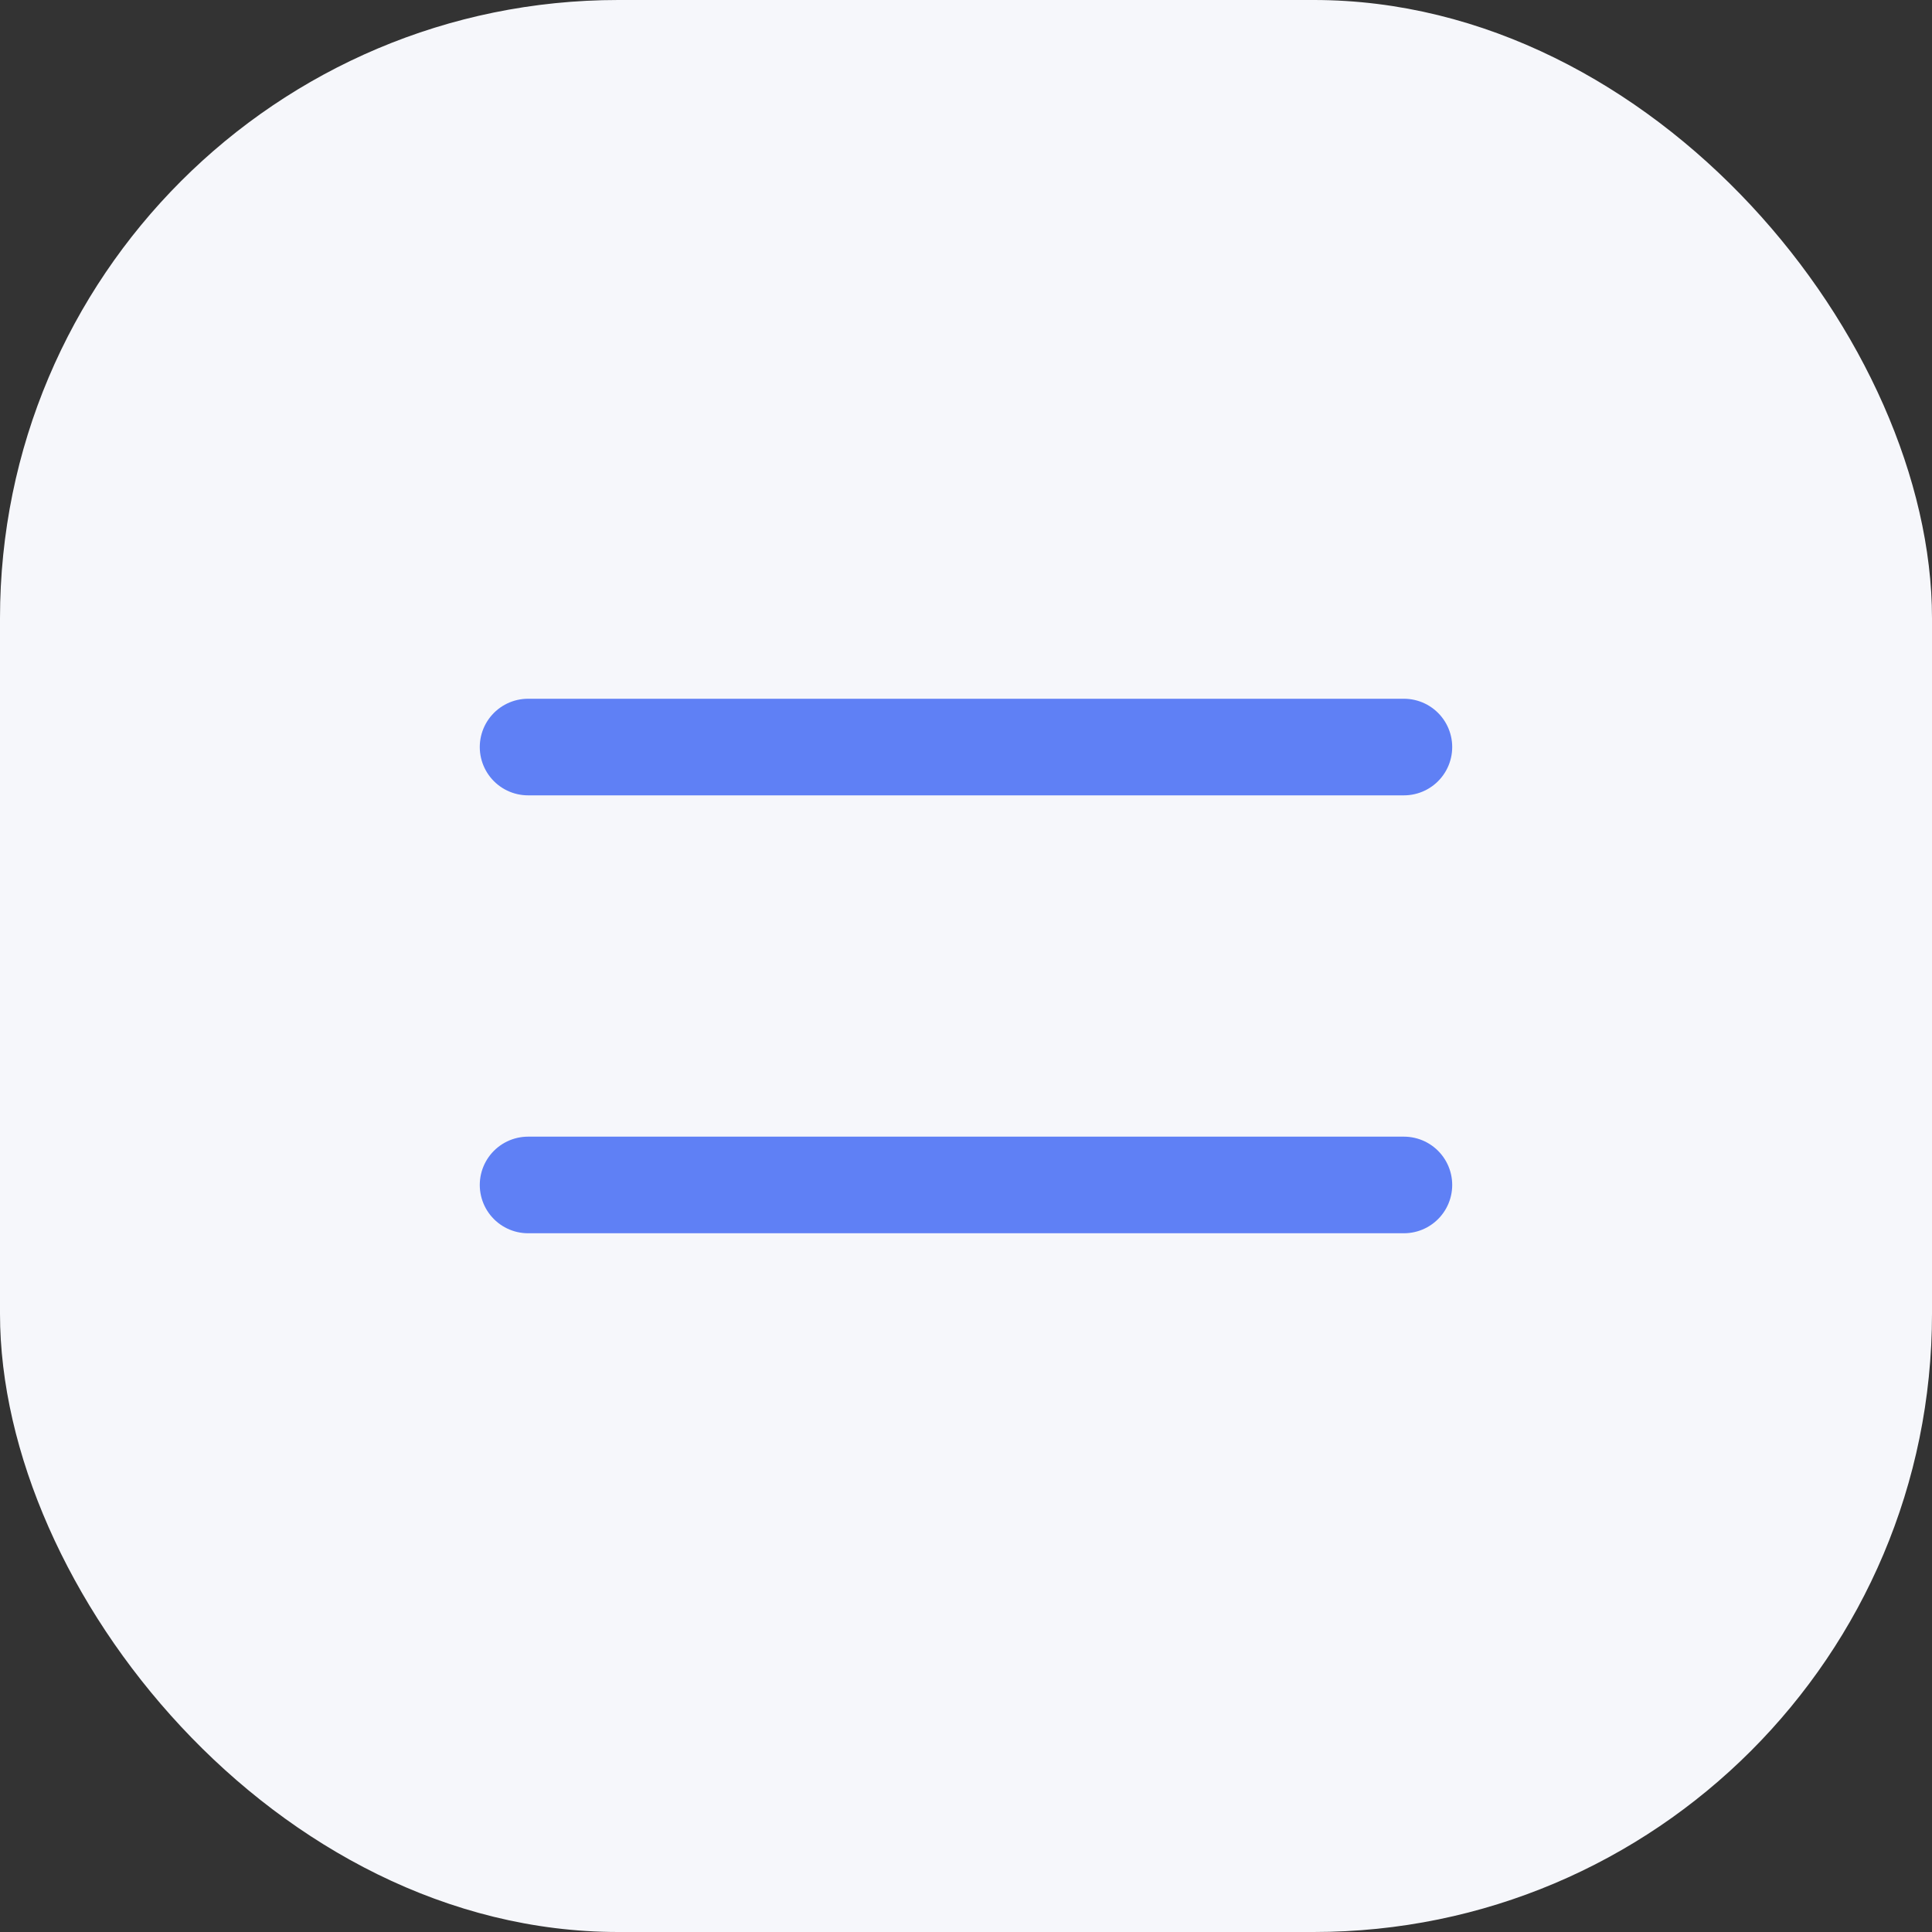
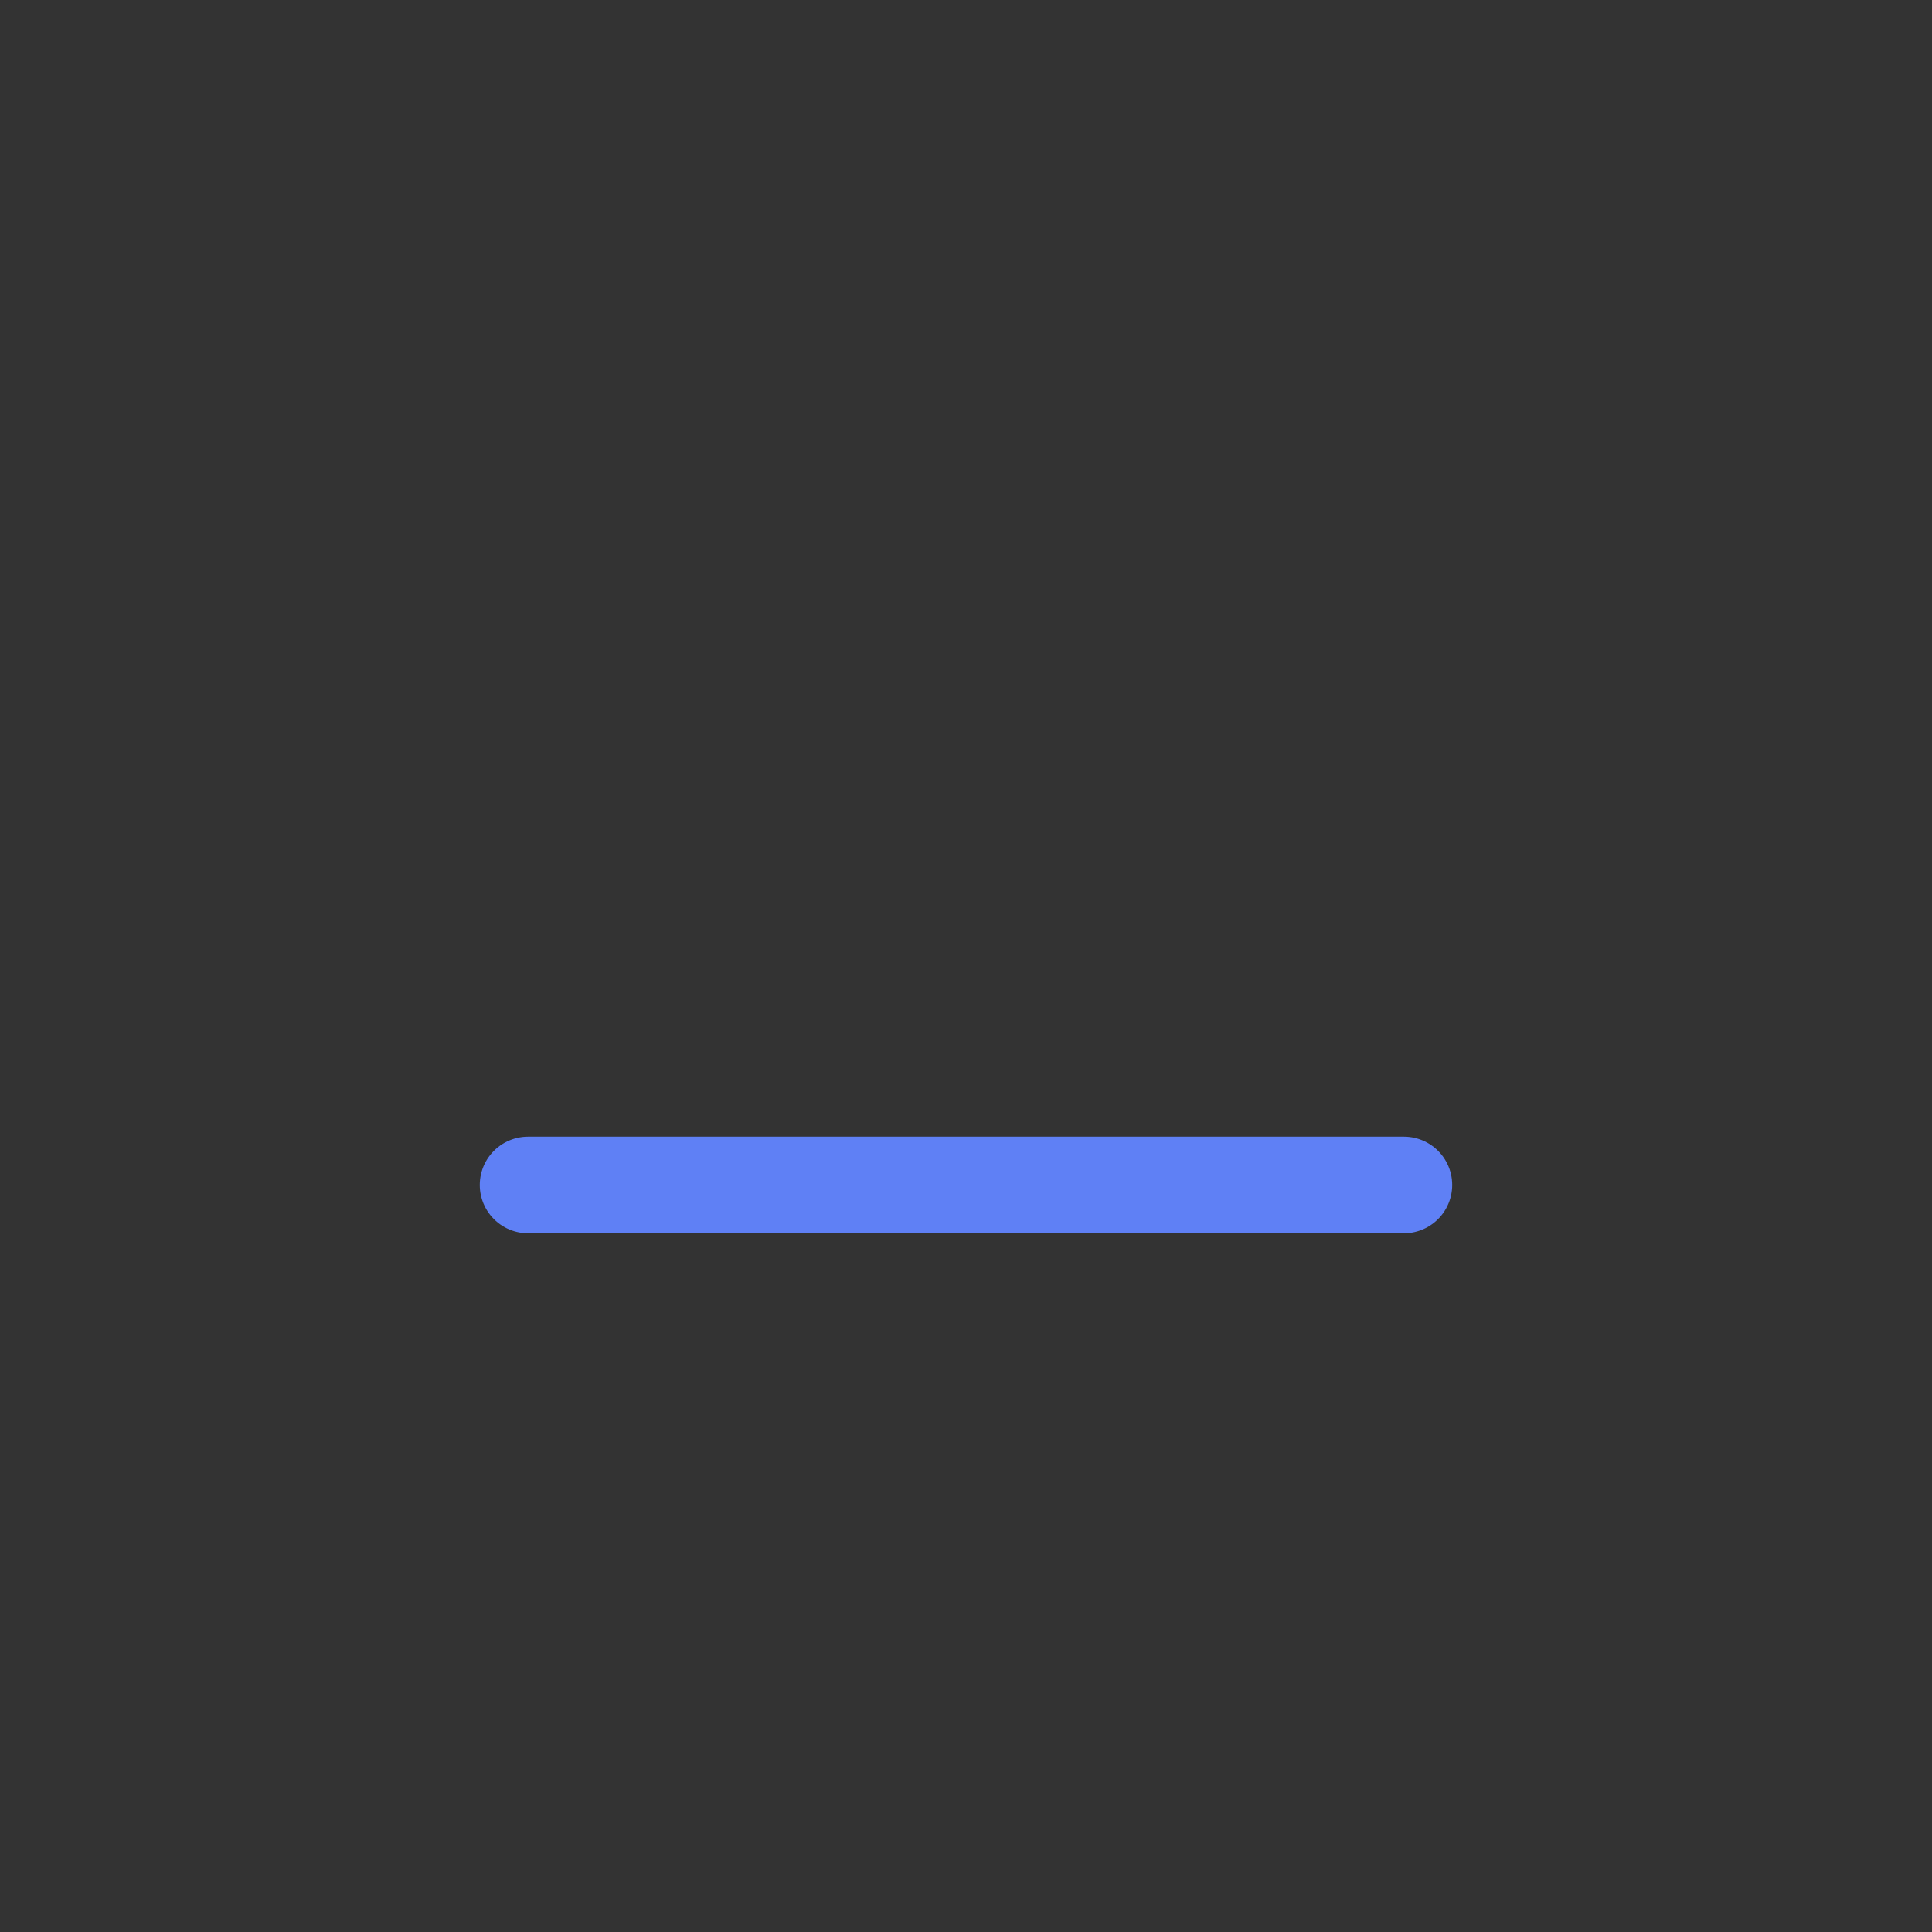
<svg xmlns="http://www.w3.org/2000/svg" width="100" height="100" viewBox="0 0 100 100" fill="none">
  <rect x="0" y="0" width="100" height="100" fill="#333333" stroke="none" />
-   <rect width="100" height="100" rx="32" fill="#F6F7FB" />
-   <path d="M27.333 38.667H72.666" stroke="#5F80F5" stroke-width="5" stroke-linecap="round" stroke-linejoin="round" />
  <path d="M27.333 61.333H72.666" stroke="#5F80F5" stroke-width="5" stroke-linecap="round" stroke-linejoin="round" />
</svg>